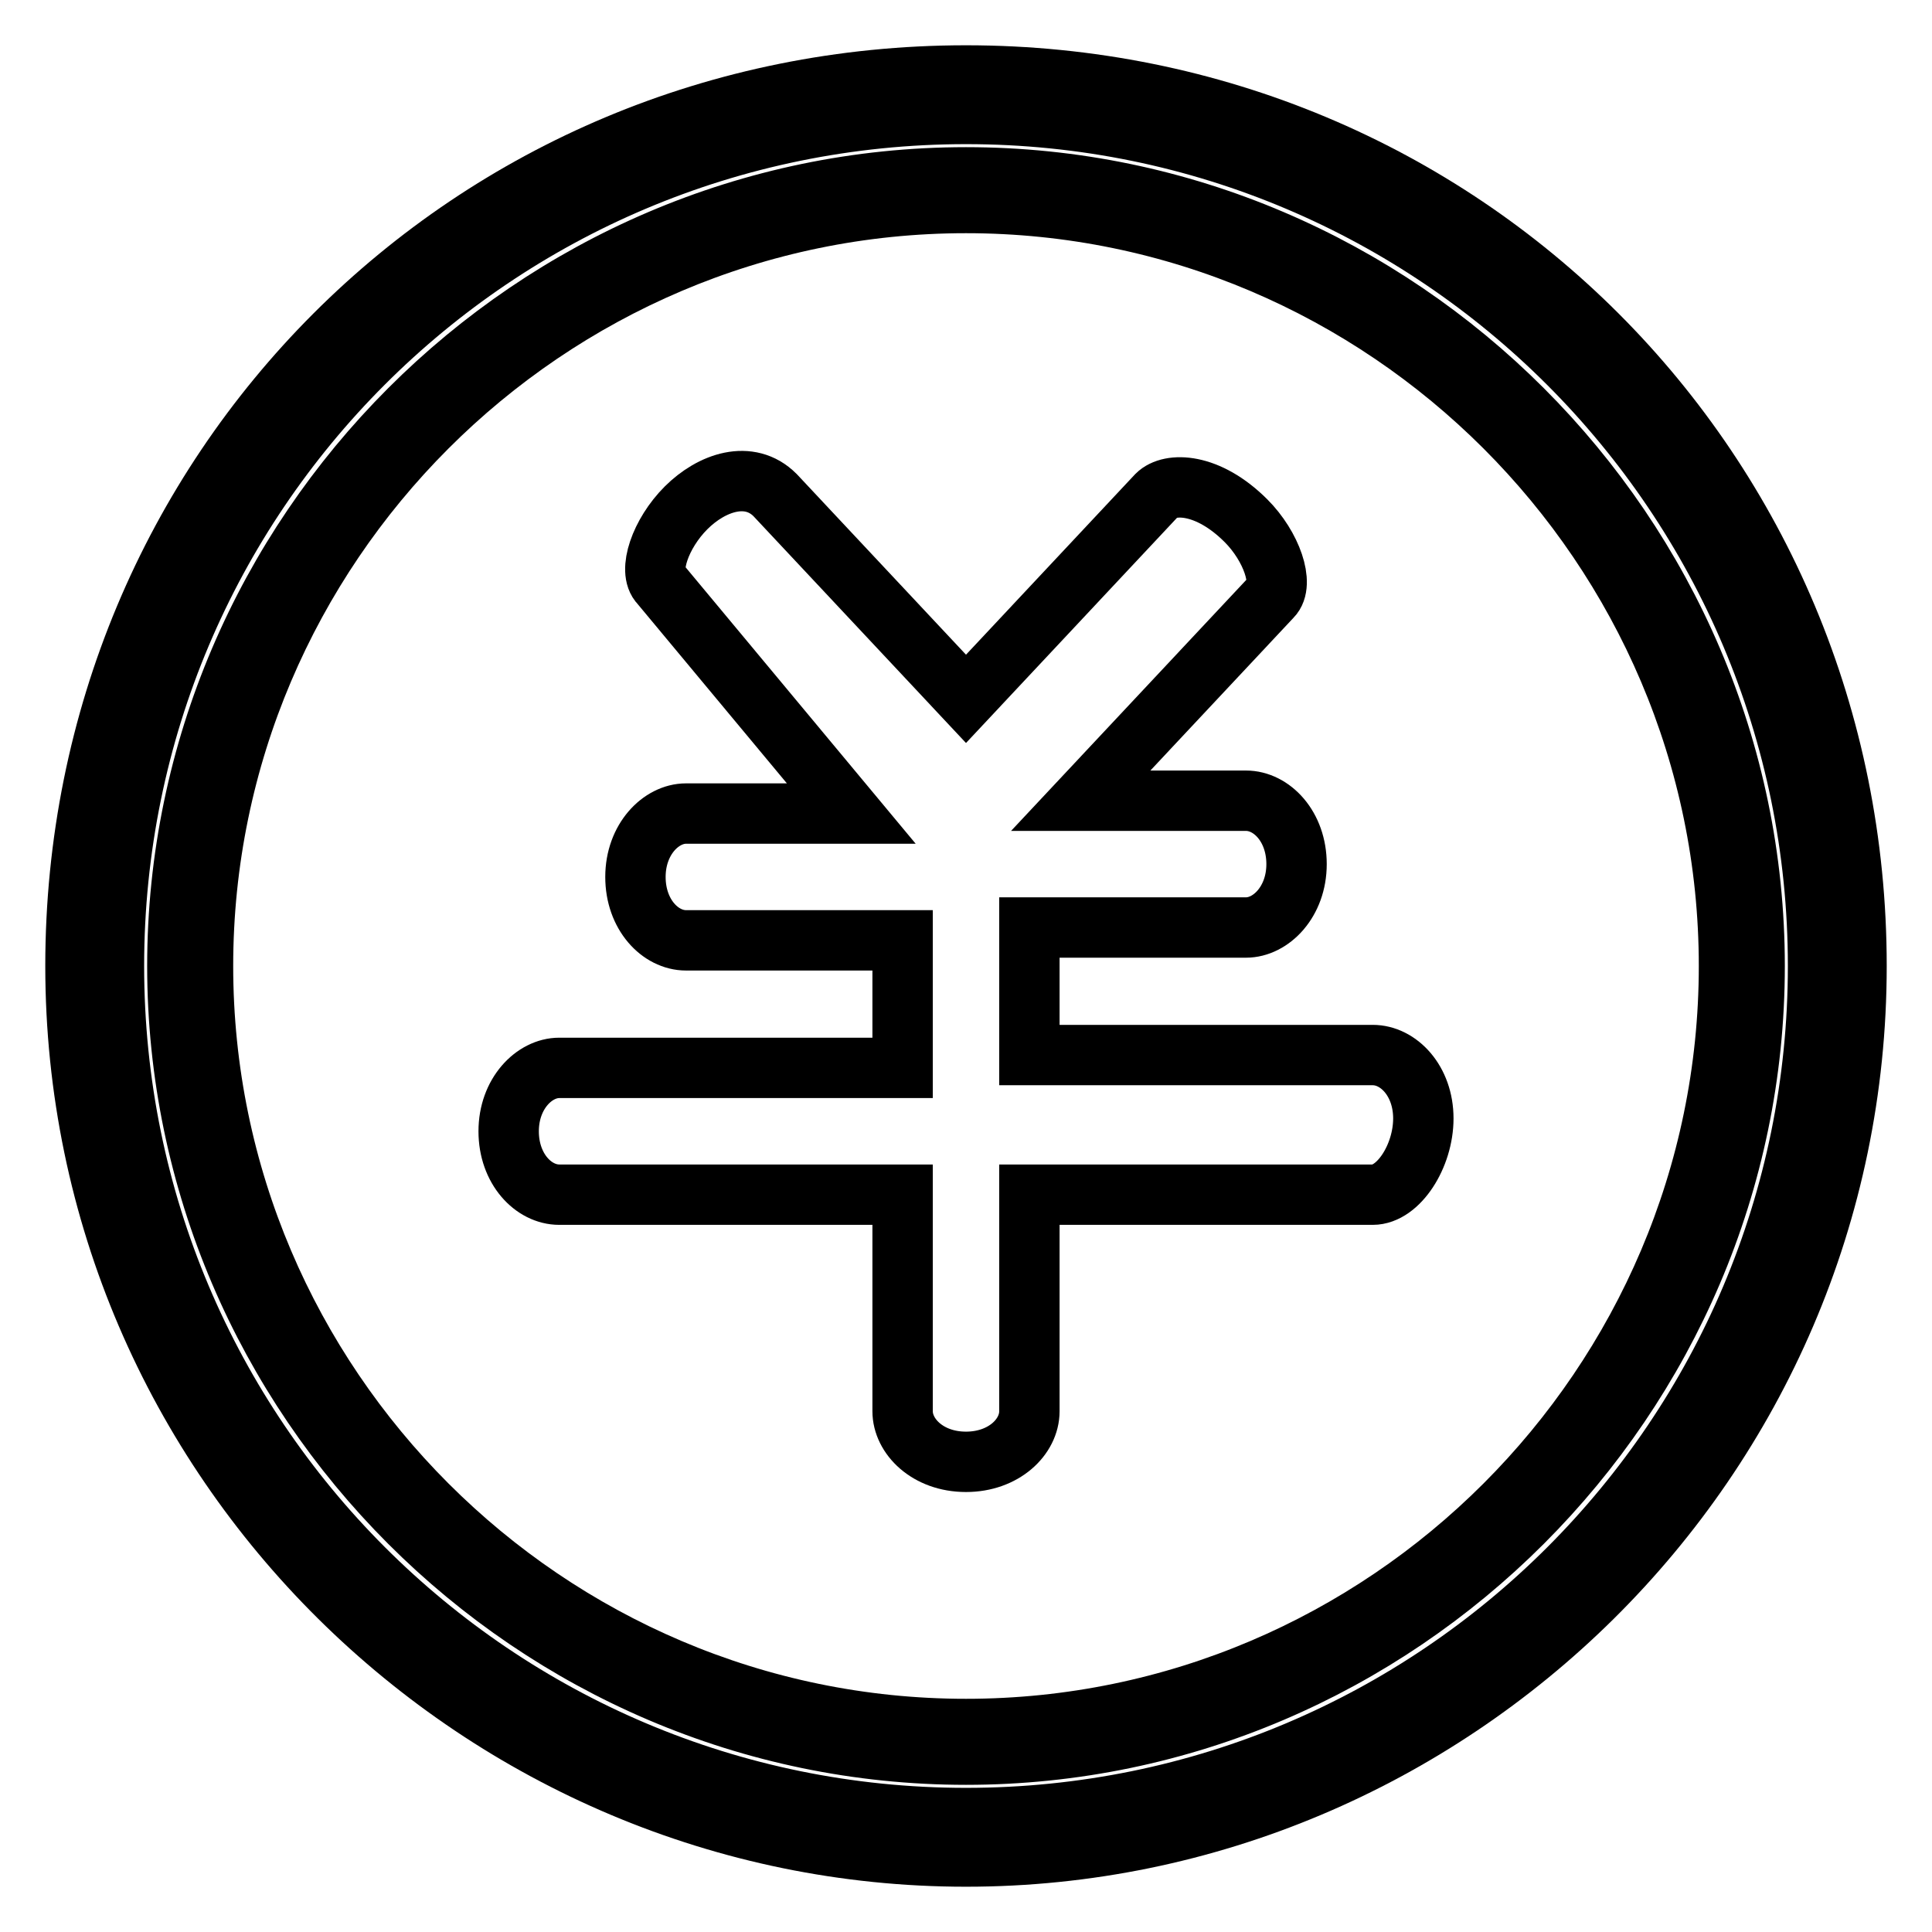
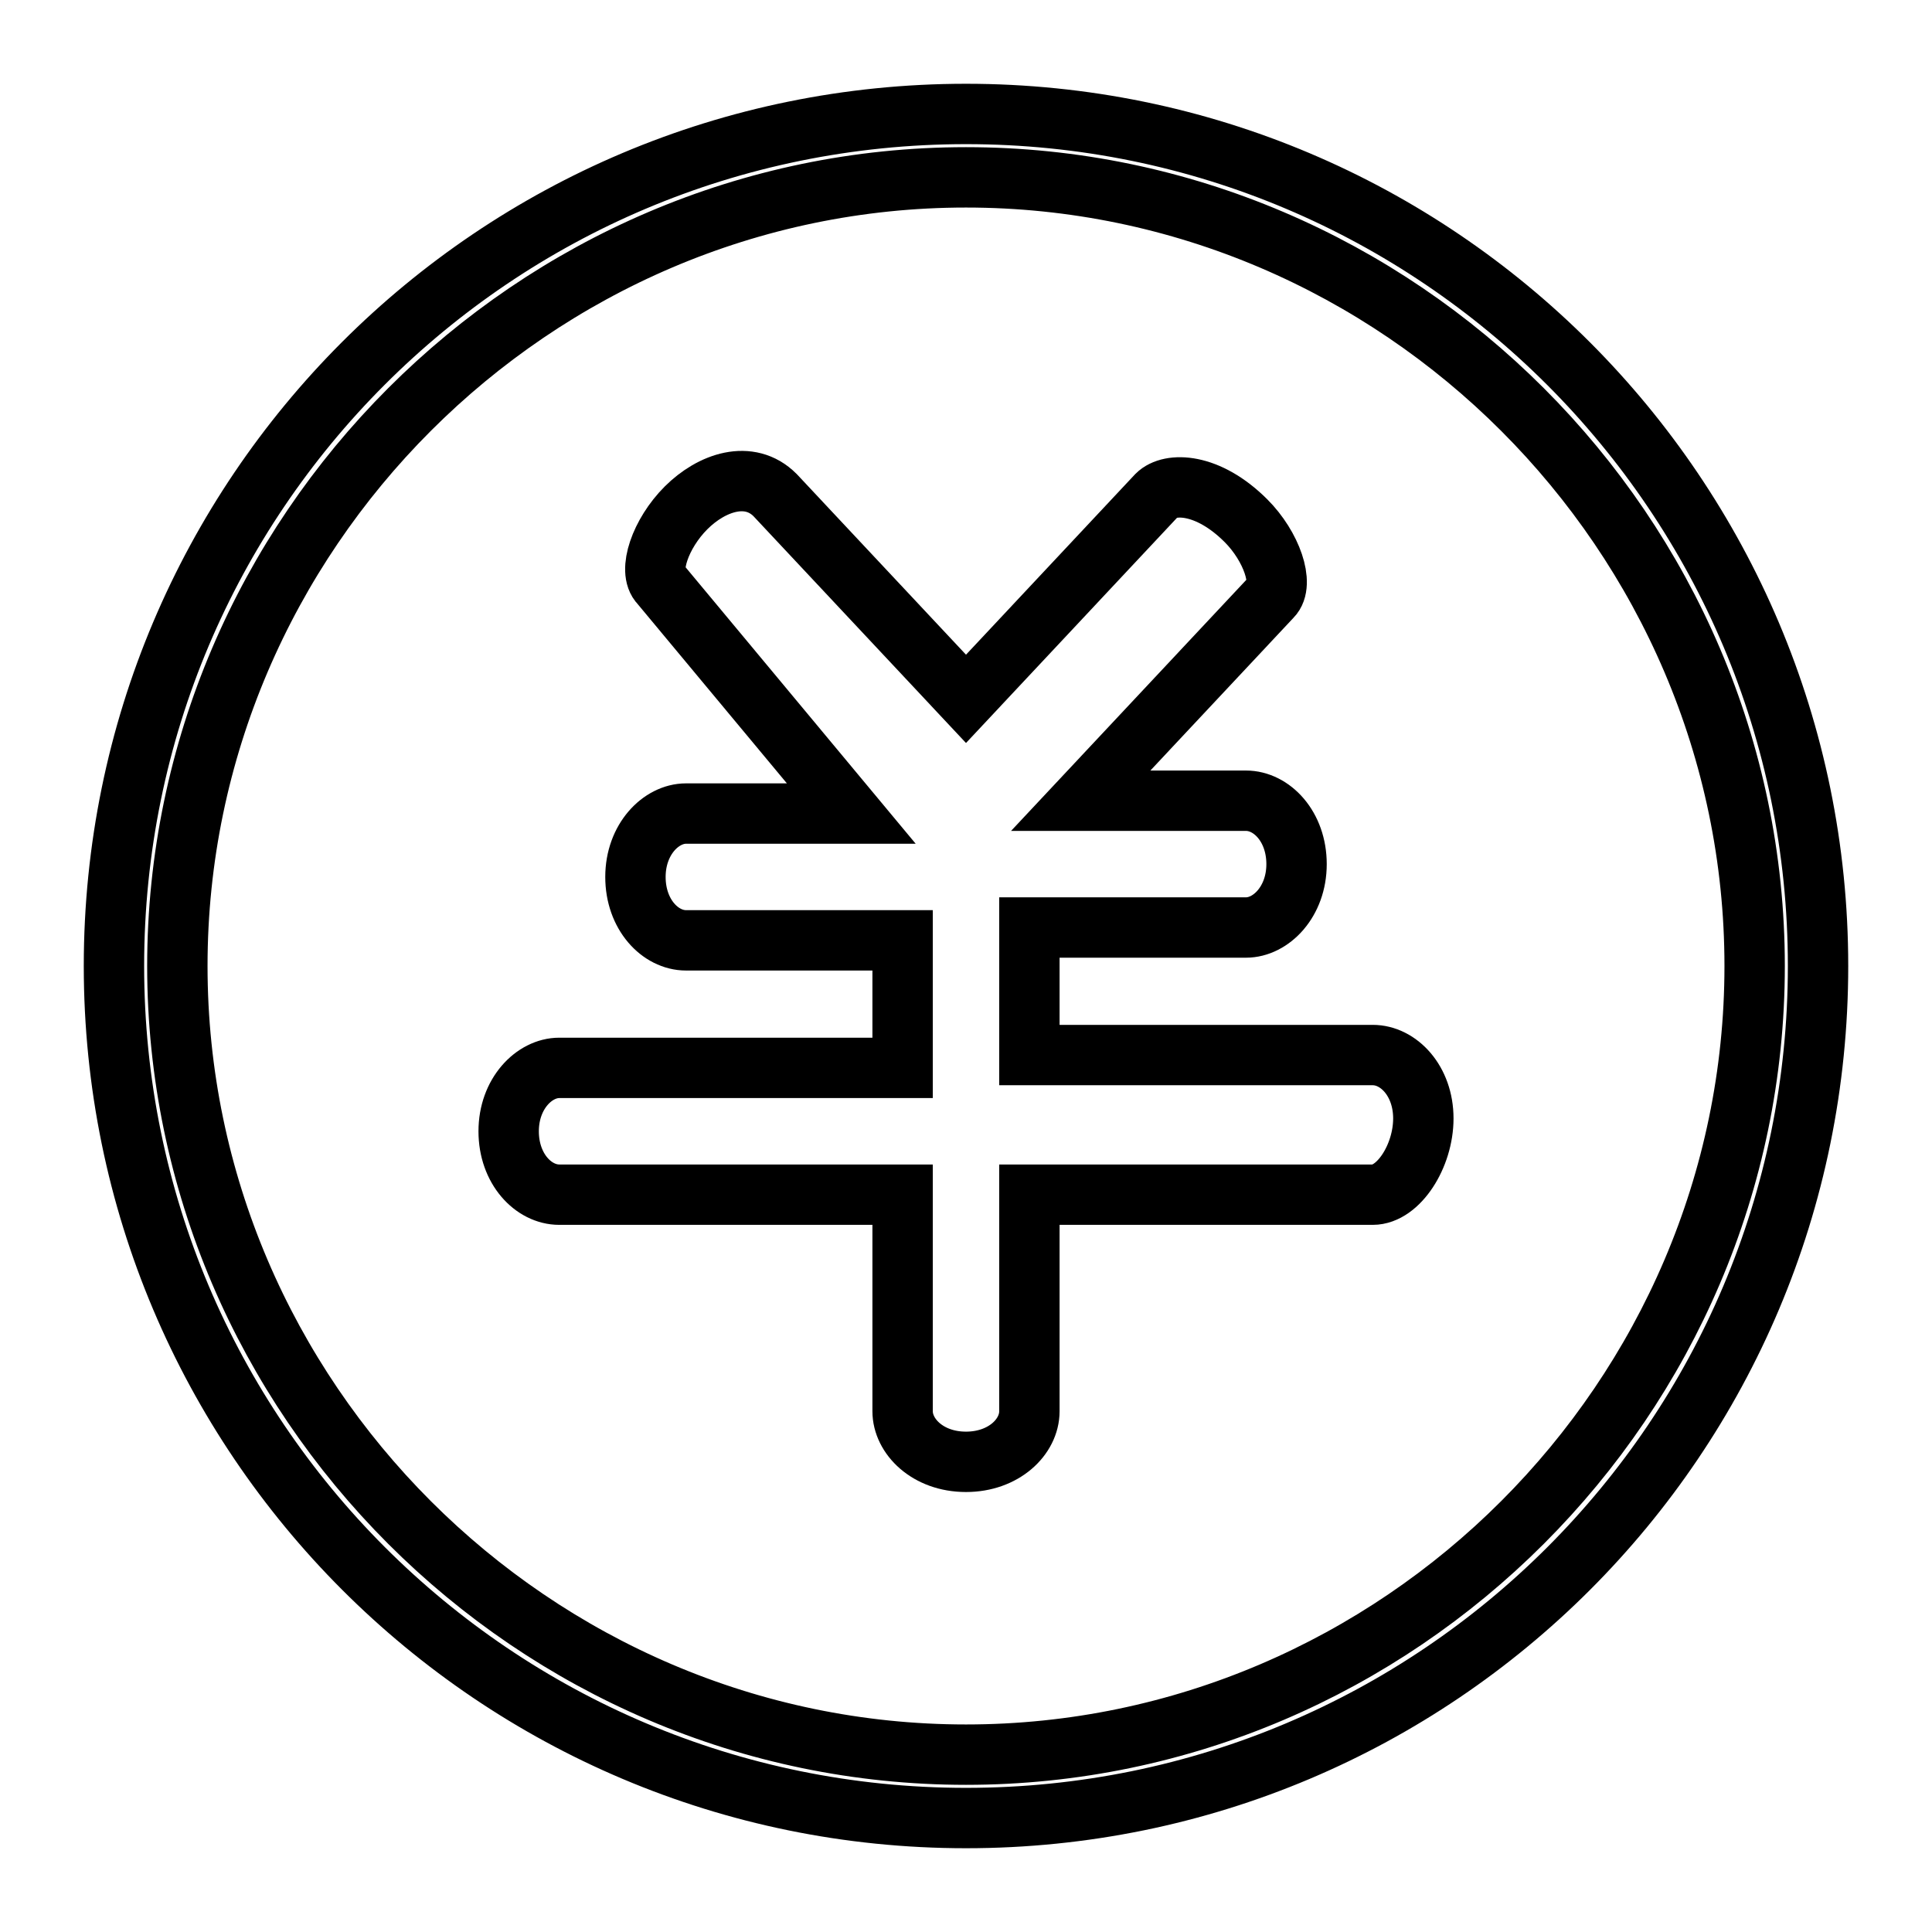
<svg xmlns="http://www.w3.org/2000/svg" version="1.1" x="0px" y="0px" viewBox="0 0 256 256" enable-background="new 0 0 256 256" xml:space="preserve">
  <g>
    <g>
      <path stroke-width="8" fill-opacity="0" stroke="#000000" d="M128,240.9c-62.4,0-112.9-50.6-112.9-112.9C15.1,65.6,65.6,15.1,128,15.1c62.4,0,112.9,50.6,112.9,112.9C240.9,190.4,190.4,240.9,128,240.9z M128,23.5C70.7,23.5,23.5,70.7,23.5,128S70.7,232.5,128,232.5S232.5,185.3,232.5,128S185.3,23.5,128,23.5z" />
-       <path stroke-width="8" fill-opacity="0" stroke="#000000" d="M128,246c-64.1,0-118-52.3-118-118C10,62.3,62.3,10,128,10c65.7,0,118,52.3,118,118C246,193.7,192.1,246,128,246z M128,26.9C72.4,26.9,26.9,72.4,26.9,128c0,55.6,45.5,101.1,101.1,101.1S229.1,183.6,229.1,128C229.1,72.4,183.6,26.9,128,26.9z" />
      <path stroke-width="8" fill-opacity="0" stroke="#000000" d="M181.9,158.3h-45.5V187c0,3.4-3.4,6.7-8.4,6.7c-5.1,0-8.4-3.4-8.4-6.7v-28.7H74.1c-3.4,0-6.7-3.4-6.7-8.4s3.4-8.4,6.7-8.4h45.5v-16.9H90.9c-3.4,0-6.7-3.4-6.7-8.4s3.4-8.4,6.7-8.4h21.9L87.5,77.4c-1.7-1.7,0-6.7,3.4-10.1c3.4-3.4,8.4-5.1,11.8-1.7l25.3,27l25.3-27c1.7-1.7,6.7-1.7,11.8,3.4c3.4,3.4,5.1,8.4,3.4,10.1l-25.3,27h21.9c3.4,0,6.7,3.4,6.7,8.4s-3.4,8.4-6.7,8.4h-28.7v16.9h45.5c3.4,0,6.7,3.4,6.7,8.4S185.3,158.3,181.9,158.3z" />
    </g>
  </g>
</svg>